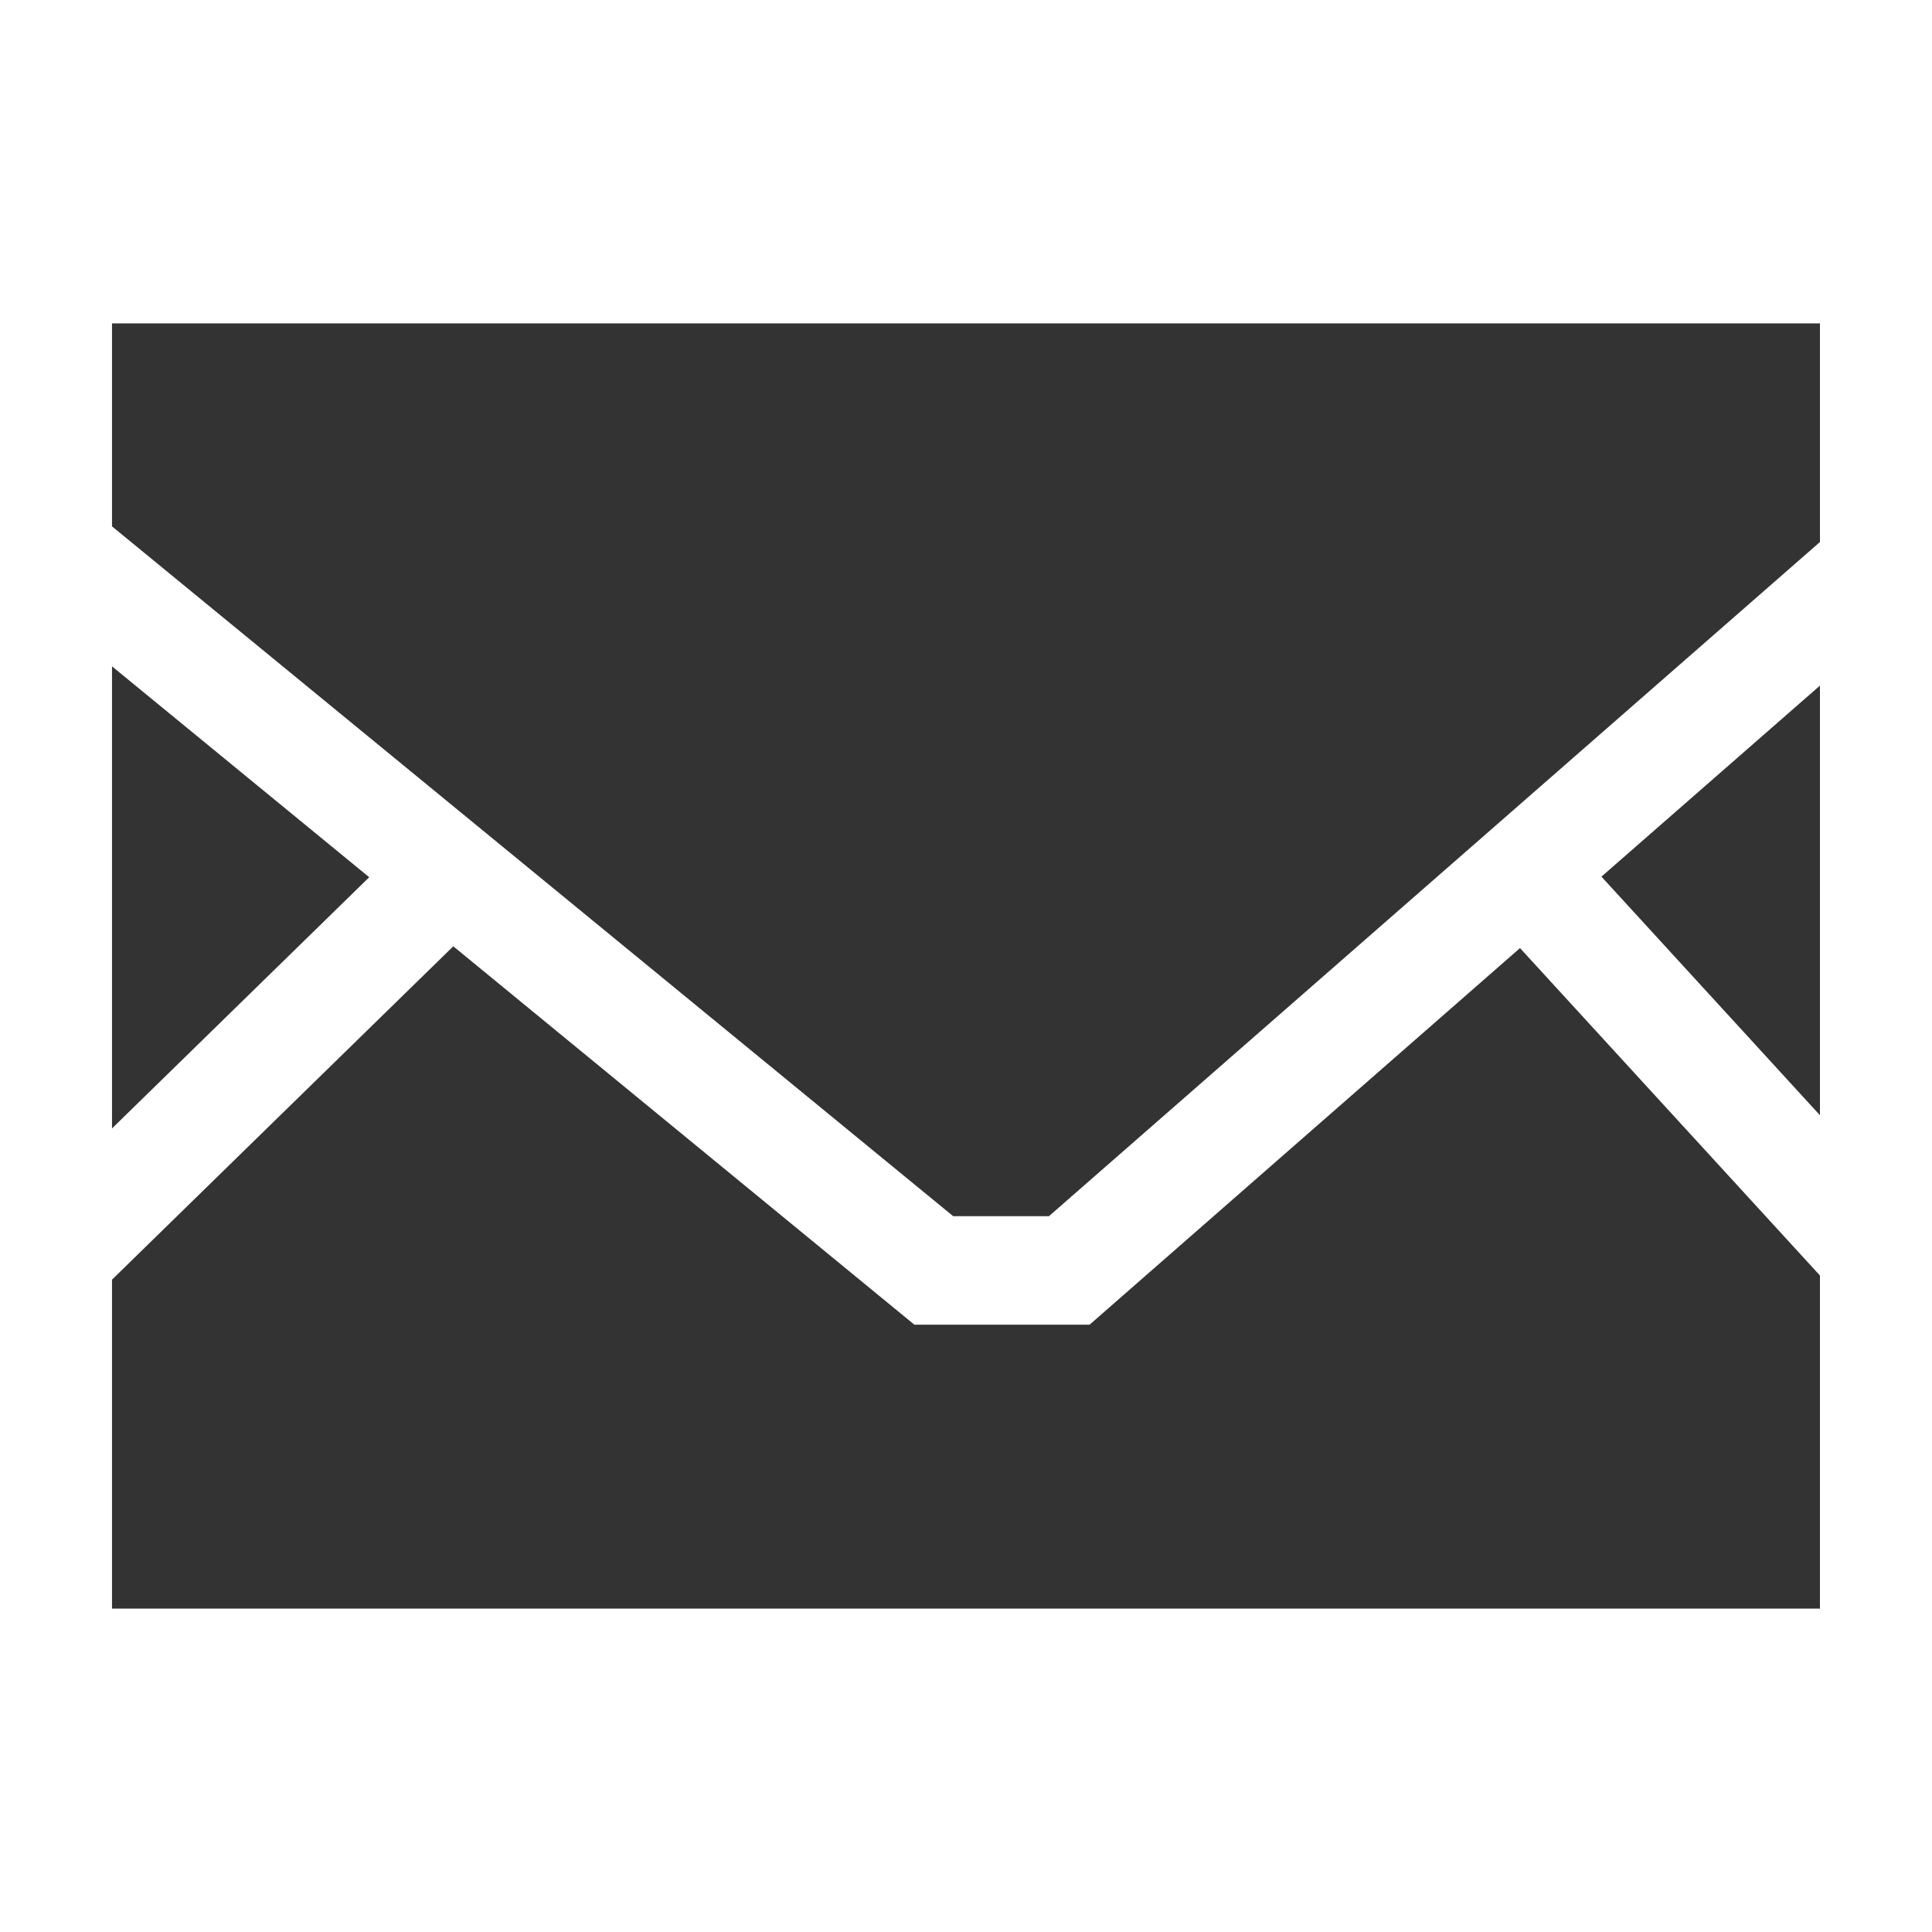
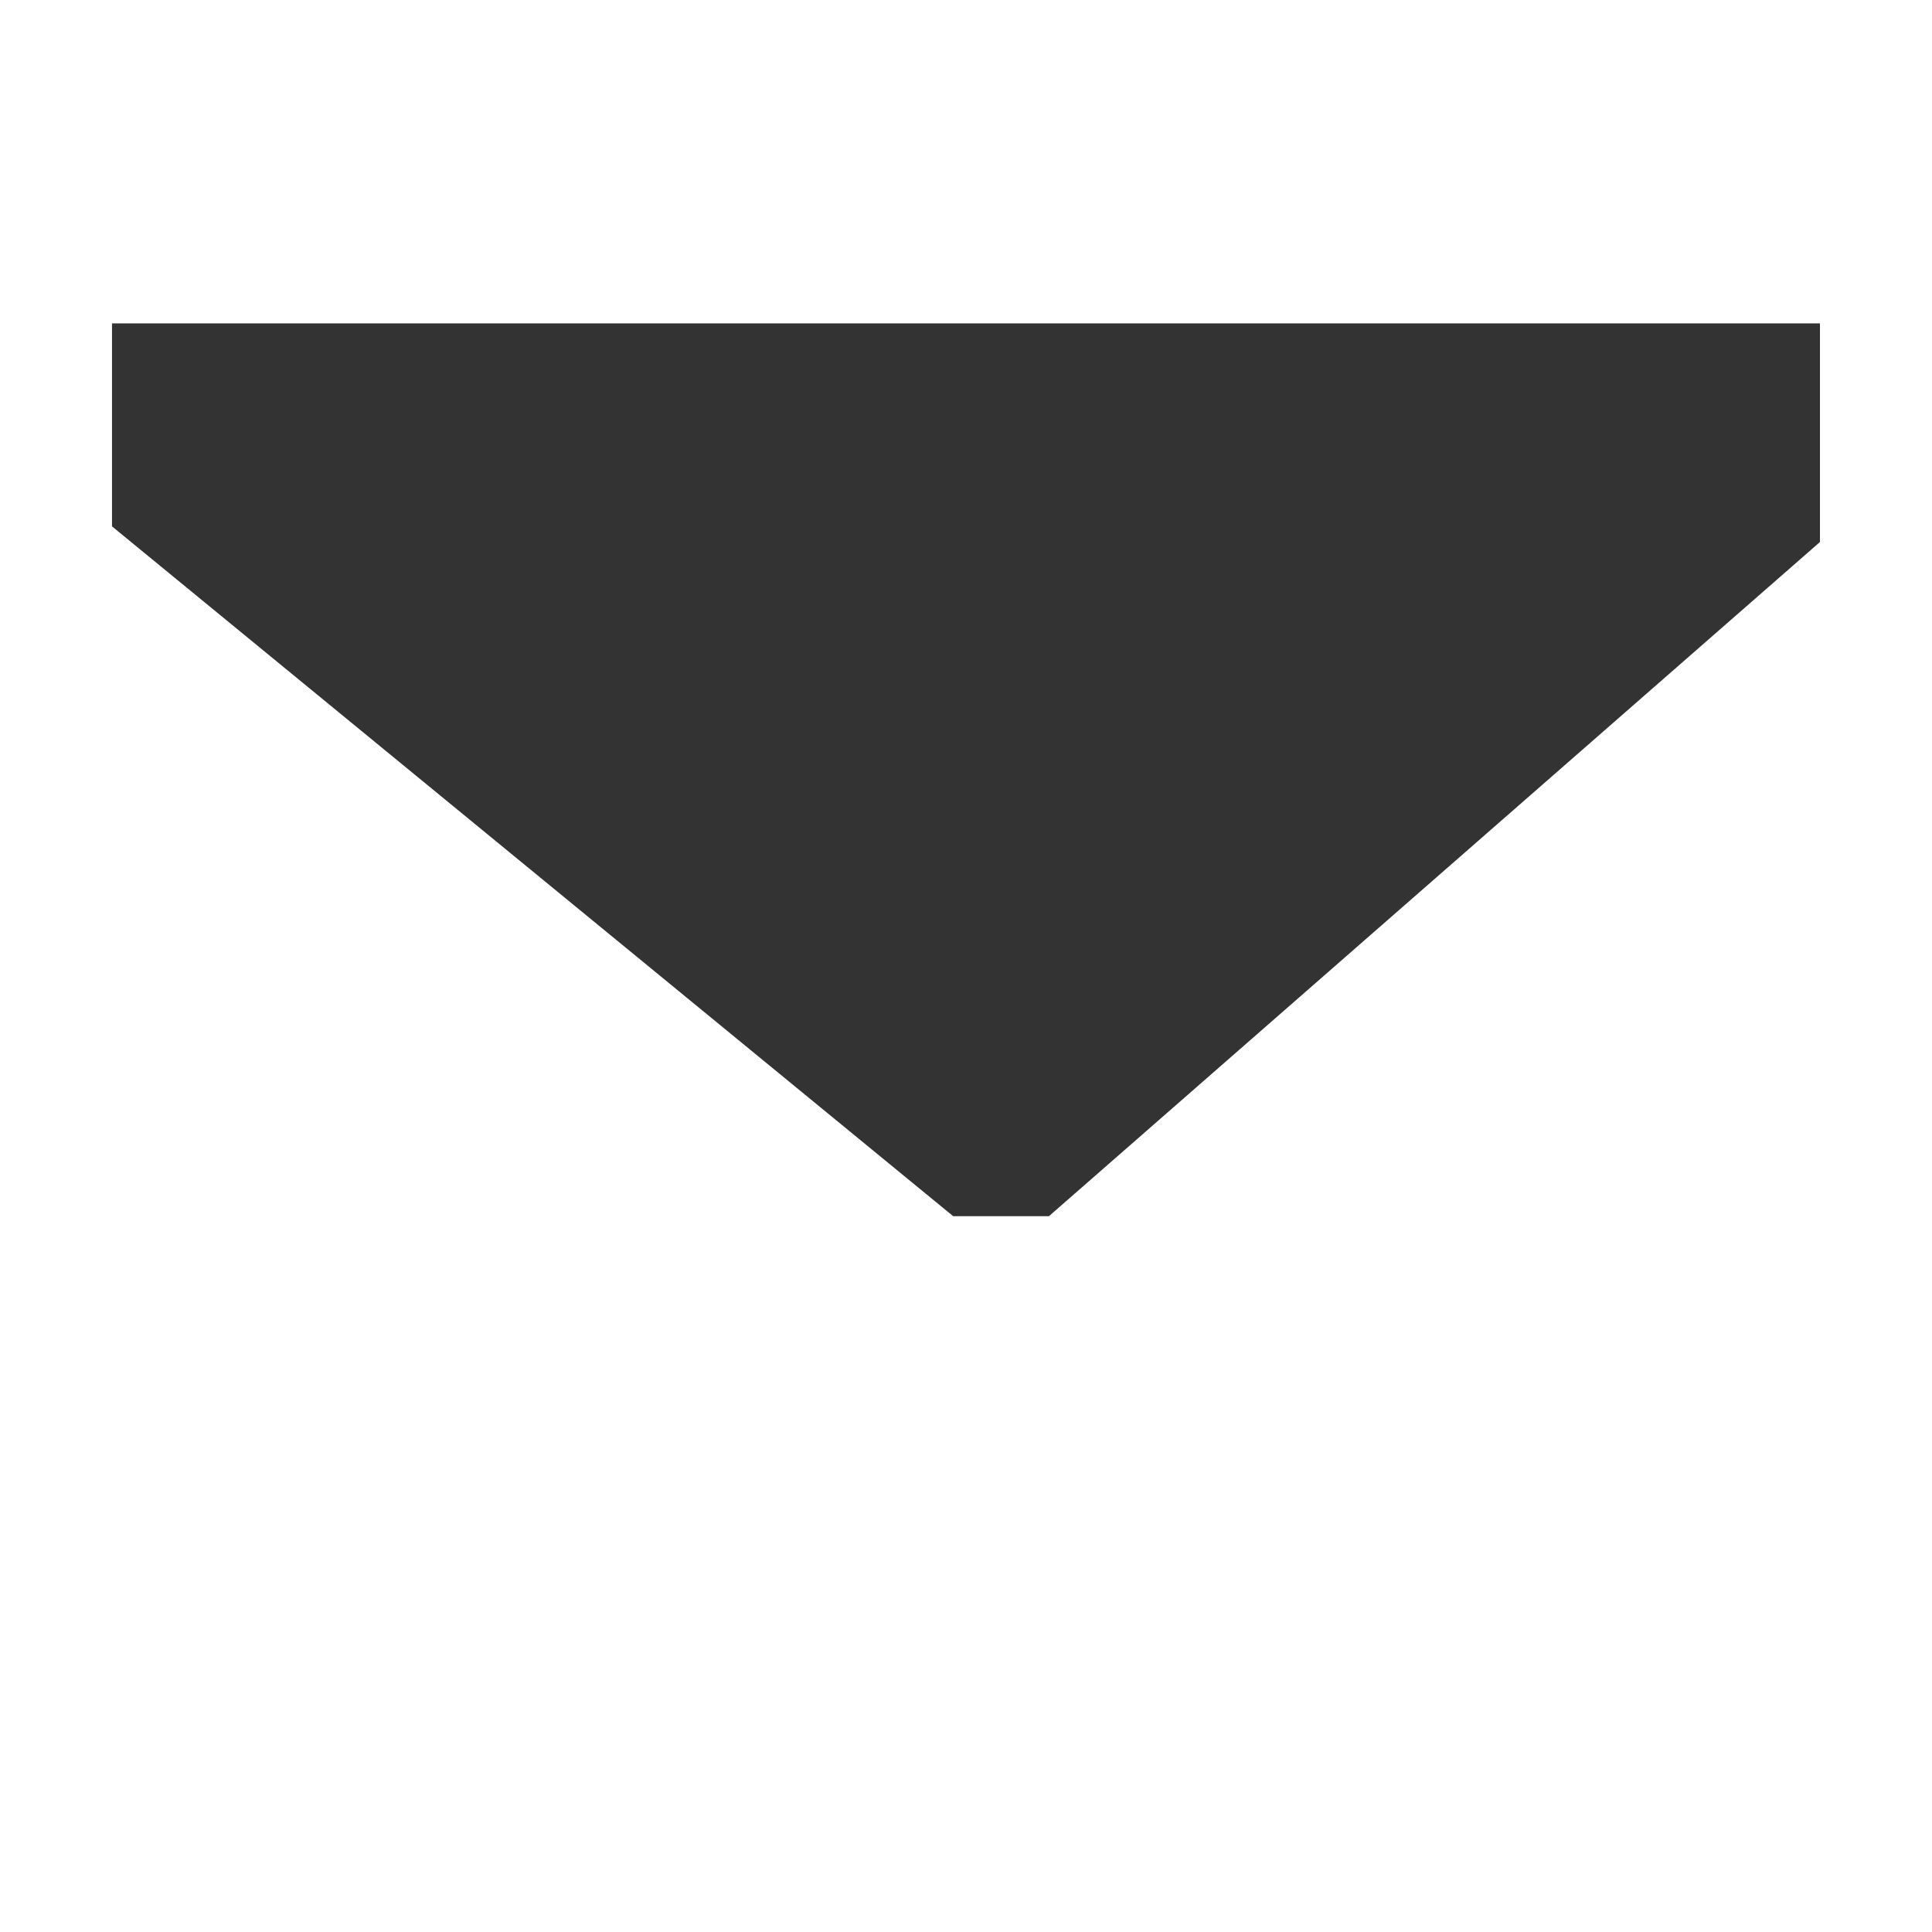
<svg xmlns="http://www.w3.org/2000/svg" version="1.1" id="Mail" x="0px" y="0px" width="40px" height="40px" viewBox="0 0 40 40" enable-background="new 0 0 40 40" xml:space="preserve">
  <g>
-     <polygon fill="#333333" points="37.68,14.195 33.156,18.15 37.68,23.09  " />
    <polygon fill="#333333" points="19.735,25.18 21.717,25.18 37.68,11.222 37.68,6.695 2.319,6.695 2.319,10.898  " />
-     <polygon fill="#333333" points="7.644,18.162 2.319,13.796 2.319,23.363  " />
-     <polygon fill="#333333" points="31.47,19.629 22.559,27.426 18.931,27.426 9.385,19.592 2.319,26.494 2.319,33.305 37.68,33.305    37.68,26.408  " />
  </g>
</svg>